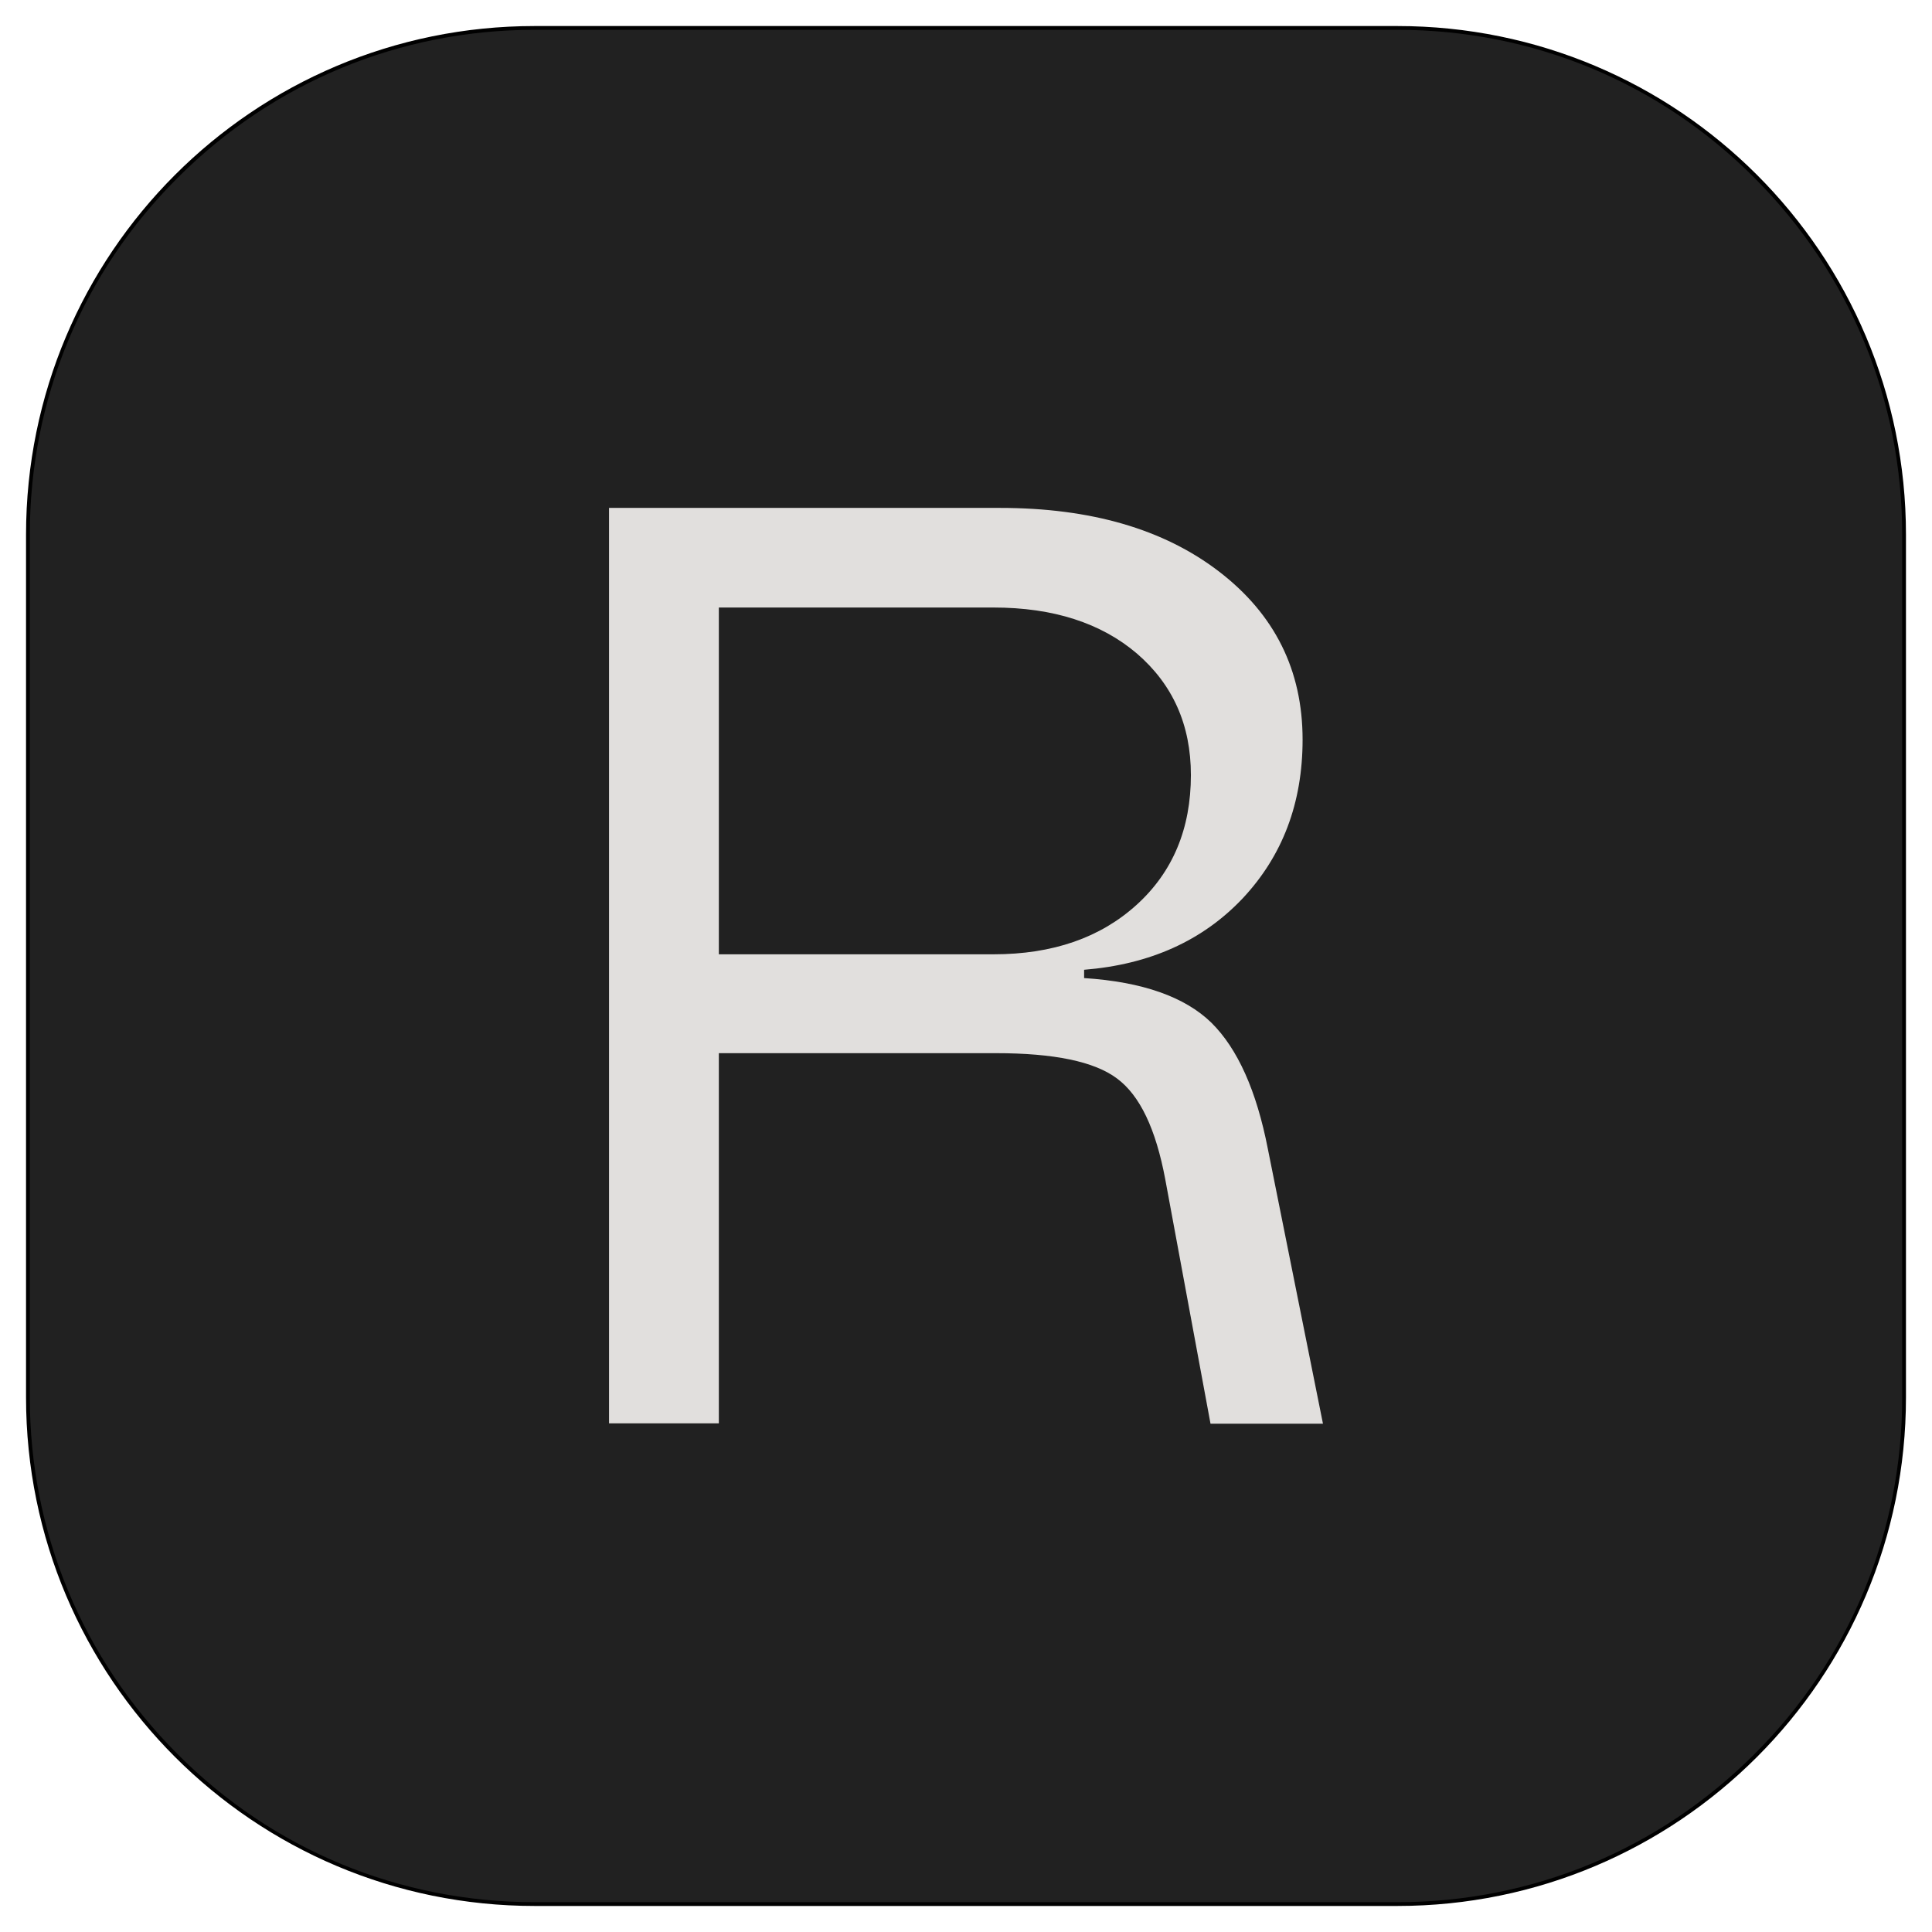
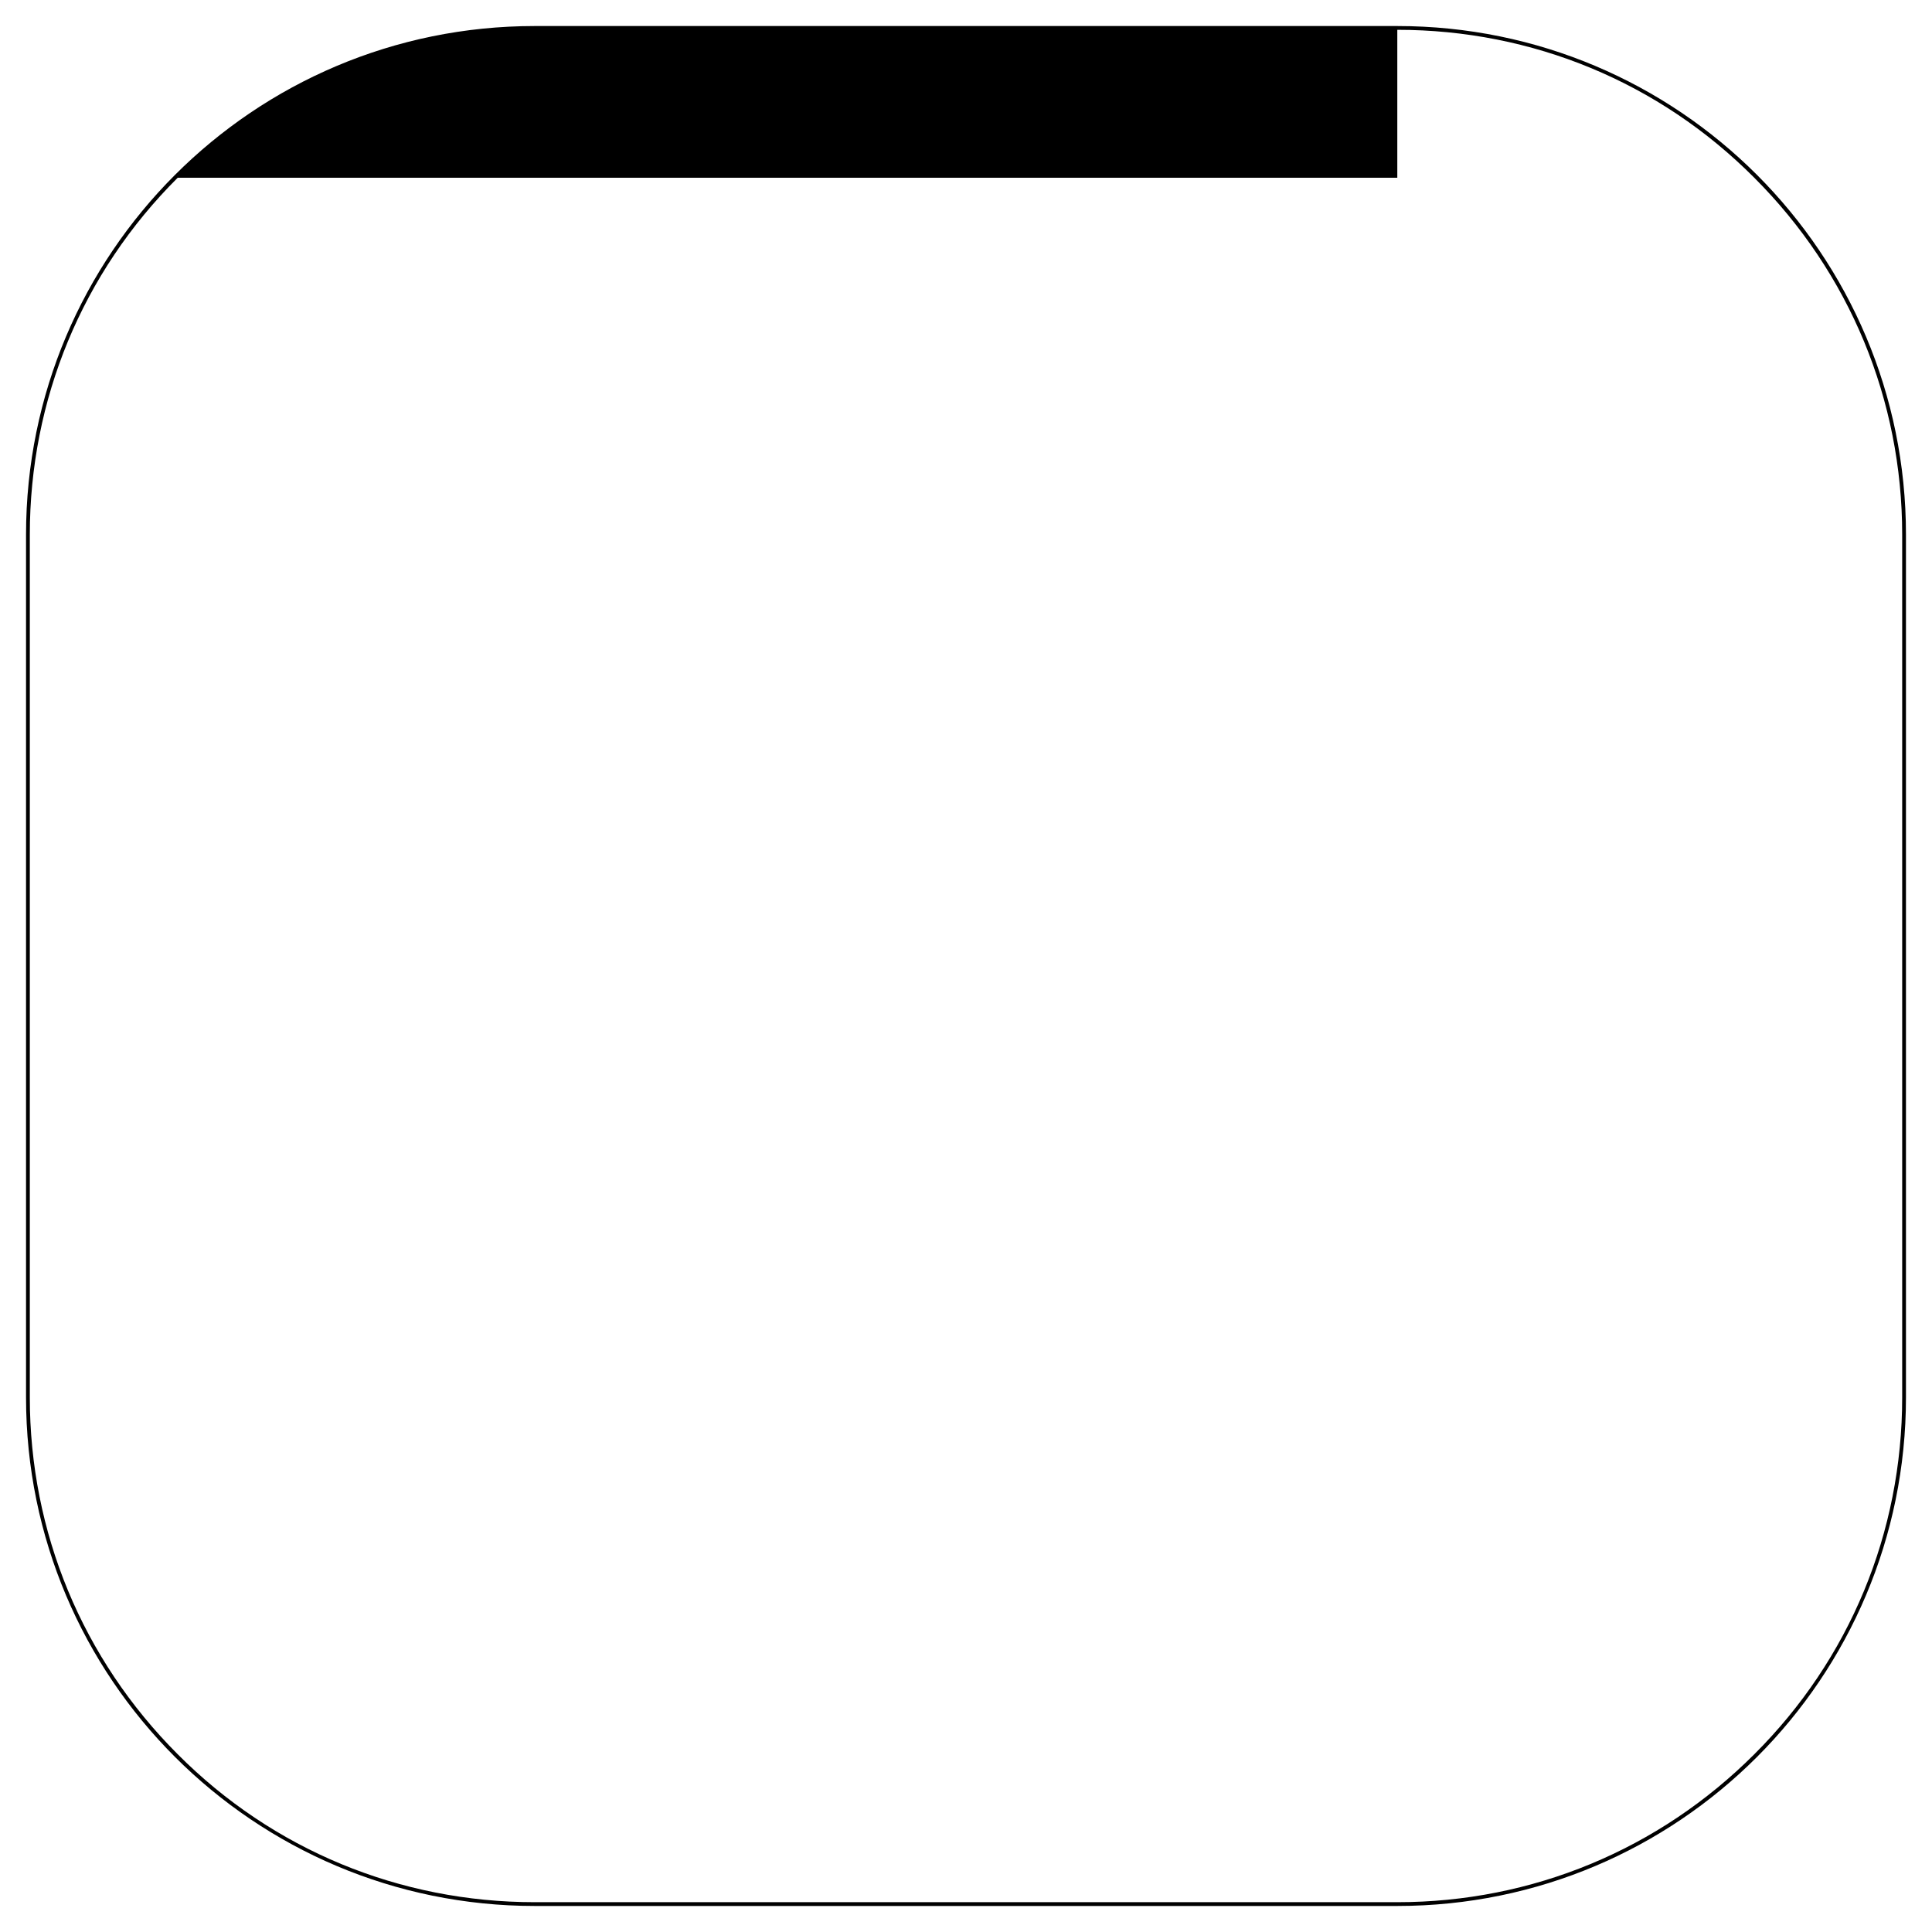
<svg xmlns="http://www.w3.org/2000/svg" version="1.1" id="Capa_1" x="0px" y="0px" viewBox="0 0 512 512" style="enable-background:new 0 0 512 512;" xml:space="preserve">
  <style type="text/css">
	.st0{fill:#212121;}
	.st1{fill:#E1DFDD;}
</style>
  <g>
-     <path class="st0" d="M141.7,504.6c-74.1,0-134.3-60.3-134.3-134.3V141.7C7.4,67.6,67.6,7.4,141.7,7.4h228.6   c74.1,0,134.3,60.3,134.3,134.3v228.6c0,74.1-60.3,134.3-134.3,134.3H141.7z" />
-     <path d="M370.3,7.9c35.8,0,69.4,13.9,94.6,39.2c25.3,25.3,39.2,58.9,39.2,94.6v228.6c0,35.8-13.9,69.4-39.2,94.6   c-25.3,25.3-58.9,39.2-94.6,39.2H141.7c-35.8,0-69.4-13.9-94.6-39.2c-25.3-25.3-39.2-58.9-39.2-94.6V141.7   c0-35.8,13.9-69.4,39.2-94.6c25.3-25.3,58.9-39.2,94.6-39.2H370.3 M370.3,6.9H141.7C67.2,6.9,6.9,67.2,6.9,141.7v228.6   c0,74.5,60.4,134.8,134.8,134.8h228.6c74.5,0,134.8-60.4,134.8-134.8V141.7C505.1,67.2,444.8,6.9,370.3,6.9L370.3,6.9z" />
+     <path d="M370.3,7.9c35.8,0,69.4,13.9,94.6,39.2c25.3,25.3,39.2,58.9,39.2,94.6v228.6c0,35.8-13.9,69.4-39.2,94.6   c-25.3,25.3-58.9,39.2-94.6,39.2H141.7c-35.8,0-69.4-13.9-94.6-39.2c-25.3-25.3-39.2-58.9-39.2-94.6V141.7   c0-35.8,13.9-69.4,39.2-94.6H370.3 M370.3,6.9H141.7C67.2,6.9,6.9,67.2,6.9,141.7v228.6   c0,74.5,60.4,134.8,134.8,134.8h228.6c74.5,0,134.8-60.4,134.8-134.8V141.7C505.1,67.2,444.8,6.9,370.3,6.9L370.3,6.9z" />
  </g>
  <g>
-     <path class="st1" d="M336,304.5l14.6,72.8h-29.8l-12-64.8c-2.5-13.3-6.7-22.2-12.8-26.7c-6-4.5-16.7-6.7-32.1-6.7h-73.4v98.1h-29.1   V134.6H265c24,0,43.4,5.6,58.1,16.9c14.7,11.3,22.1,26.1,22.1,44.5c0,16.8-5.3,30.8-15.9,42.1c-10.6,11.2-24.6,17.5-42,18.9v2.2   c15.5,1,26.7,5,33.7,11.8C328,277.9,333,289.1,336,304.5z M190.5,252.9h72.8c15.7,0,28.3-4.4,37.9-13.1   c9.6-8.7,14.4-20.2,14.4-34.4c0-13.3-4.8-24-14.3-32.2c-9.5-8.1-22.2-12.2-38-12.2h-72.8V252.9z" />
-   </g>
+     </g>
</svg>